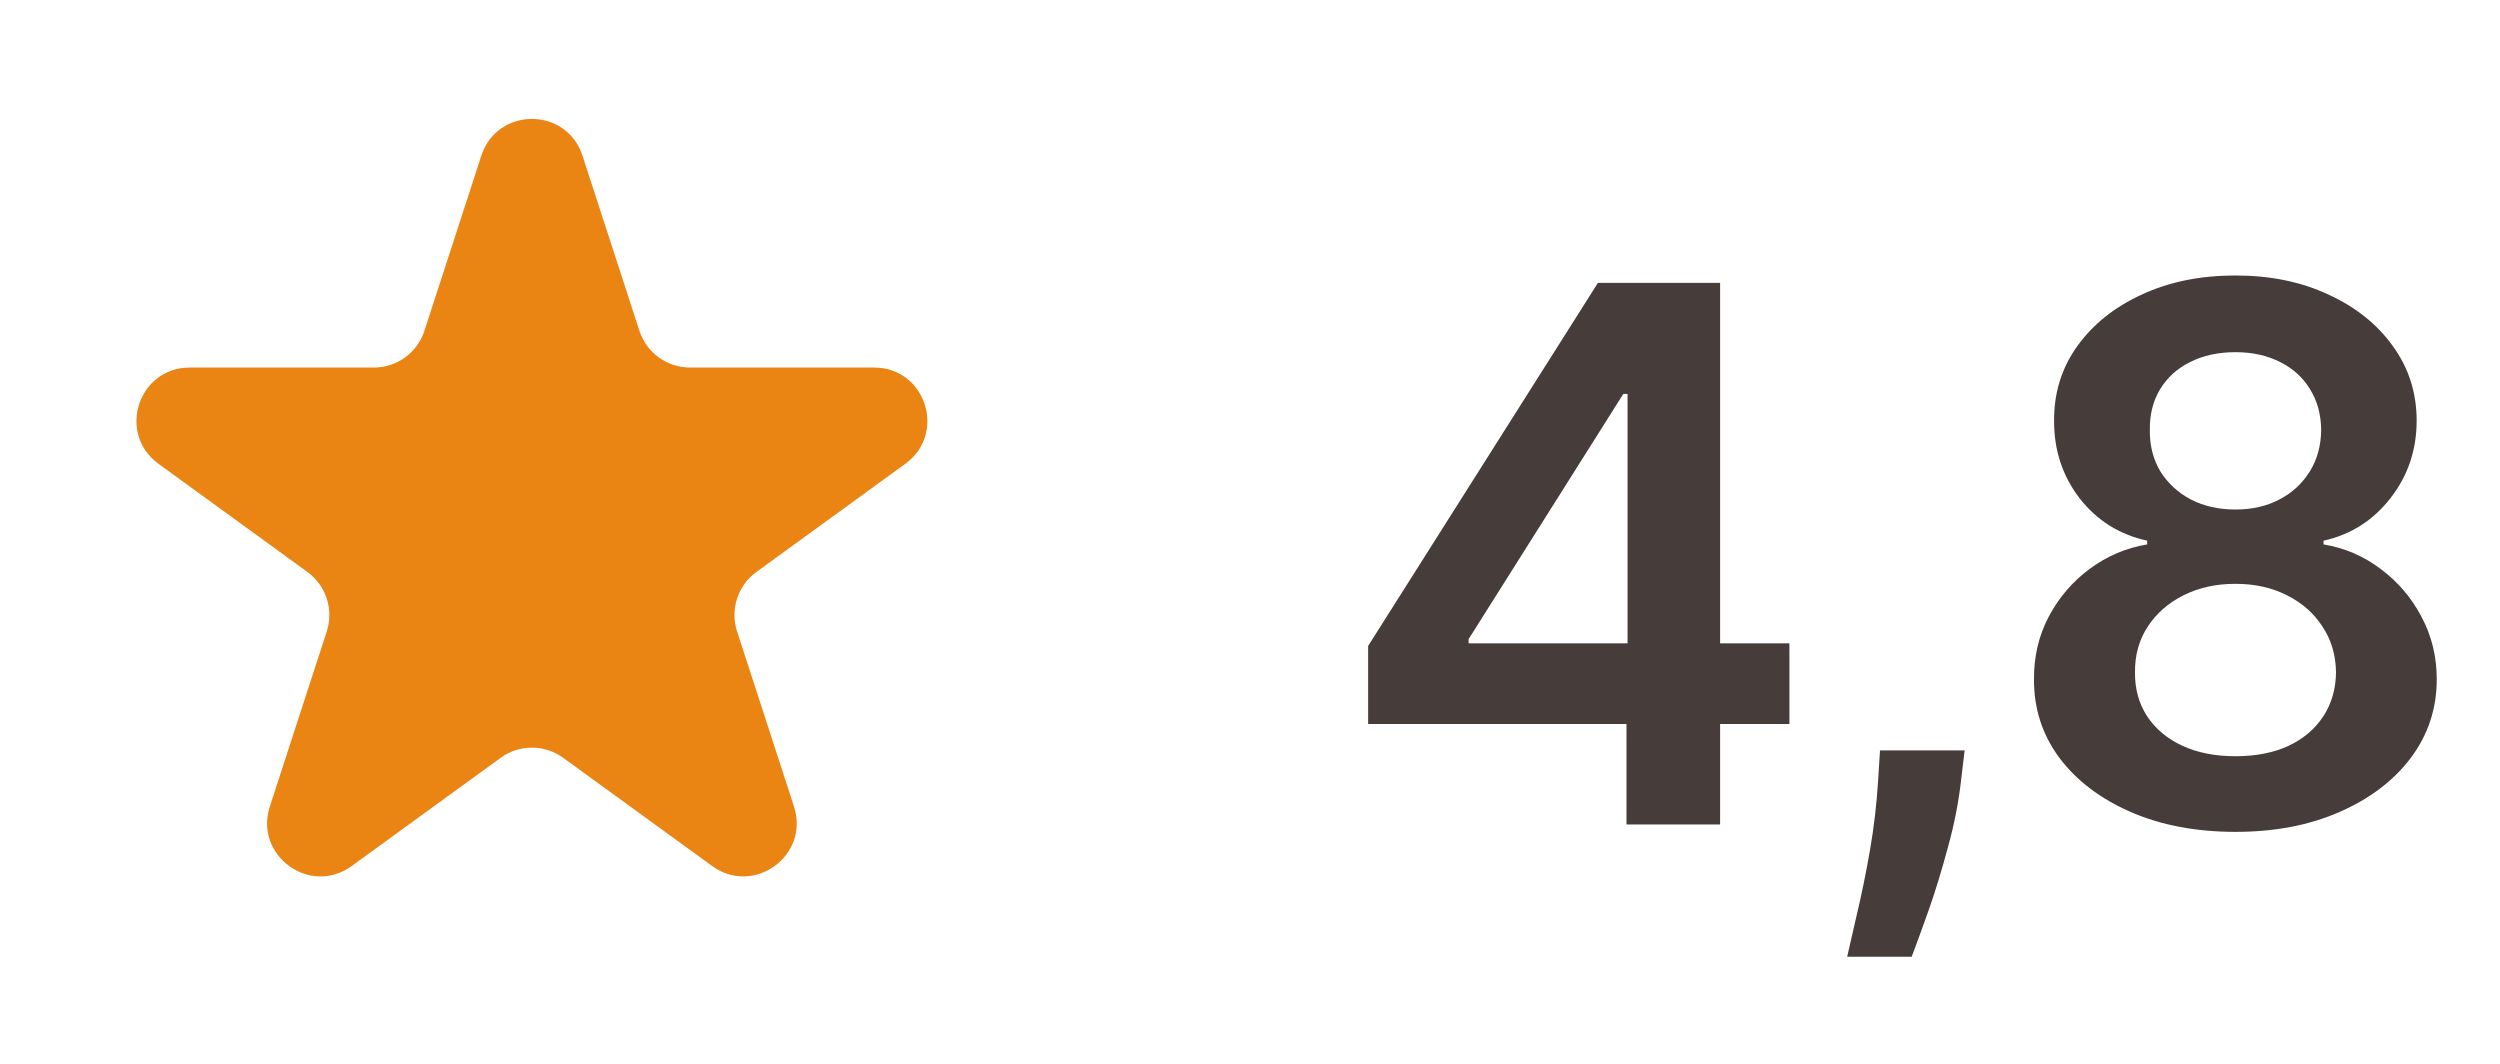
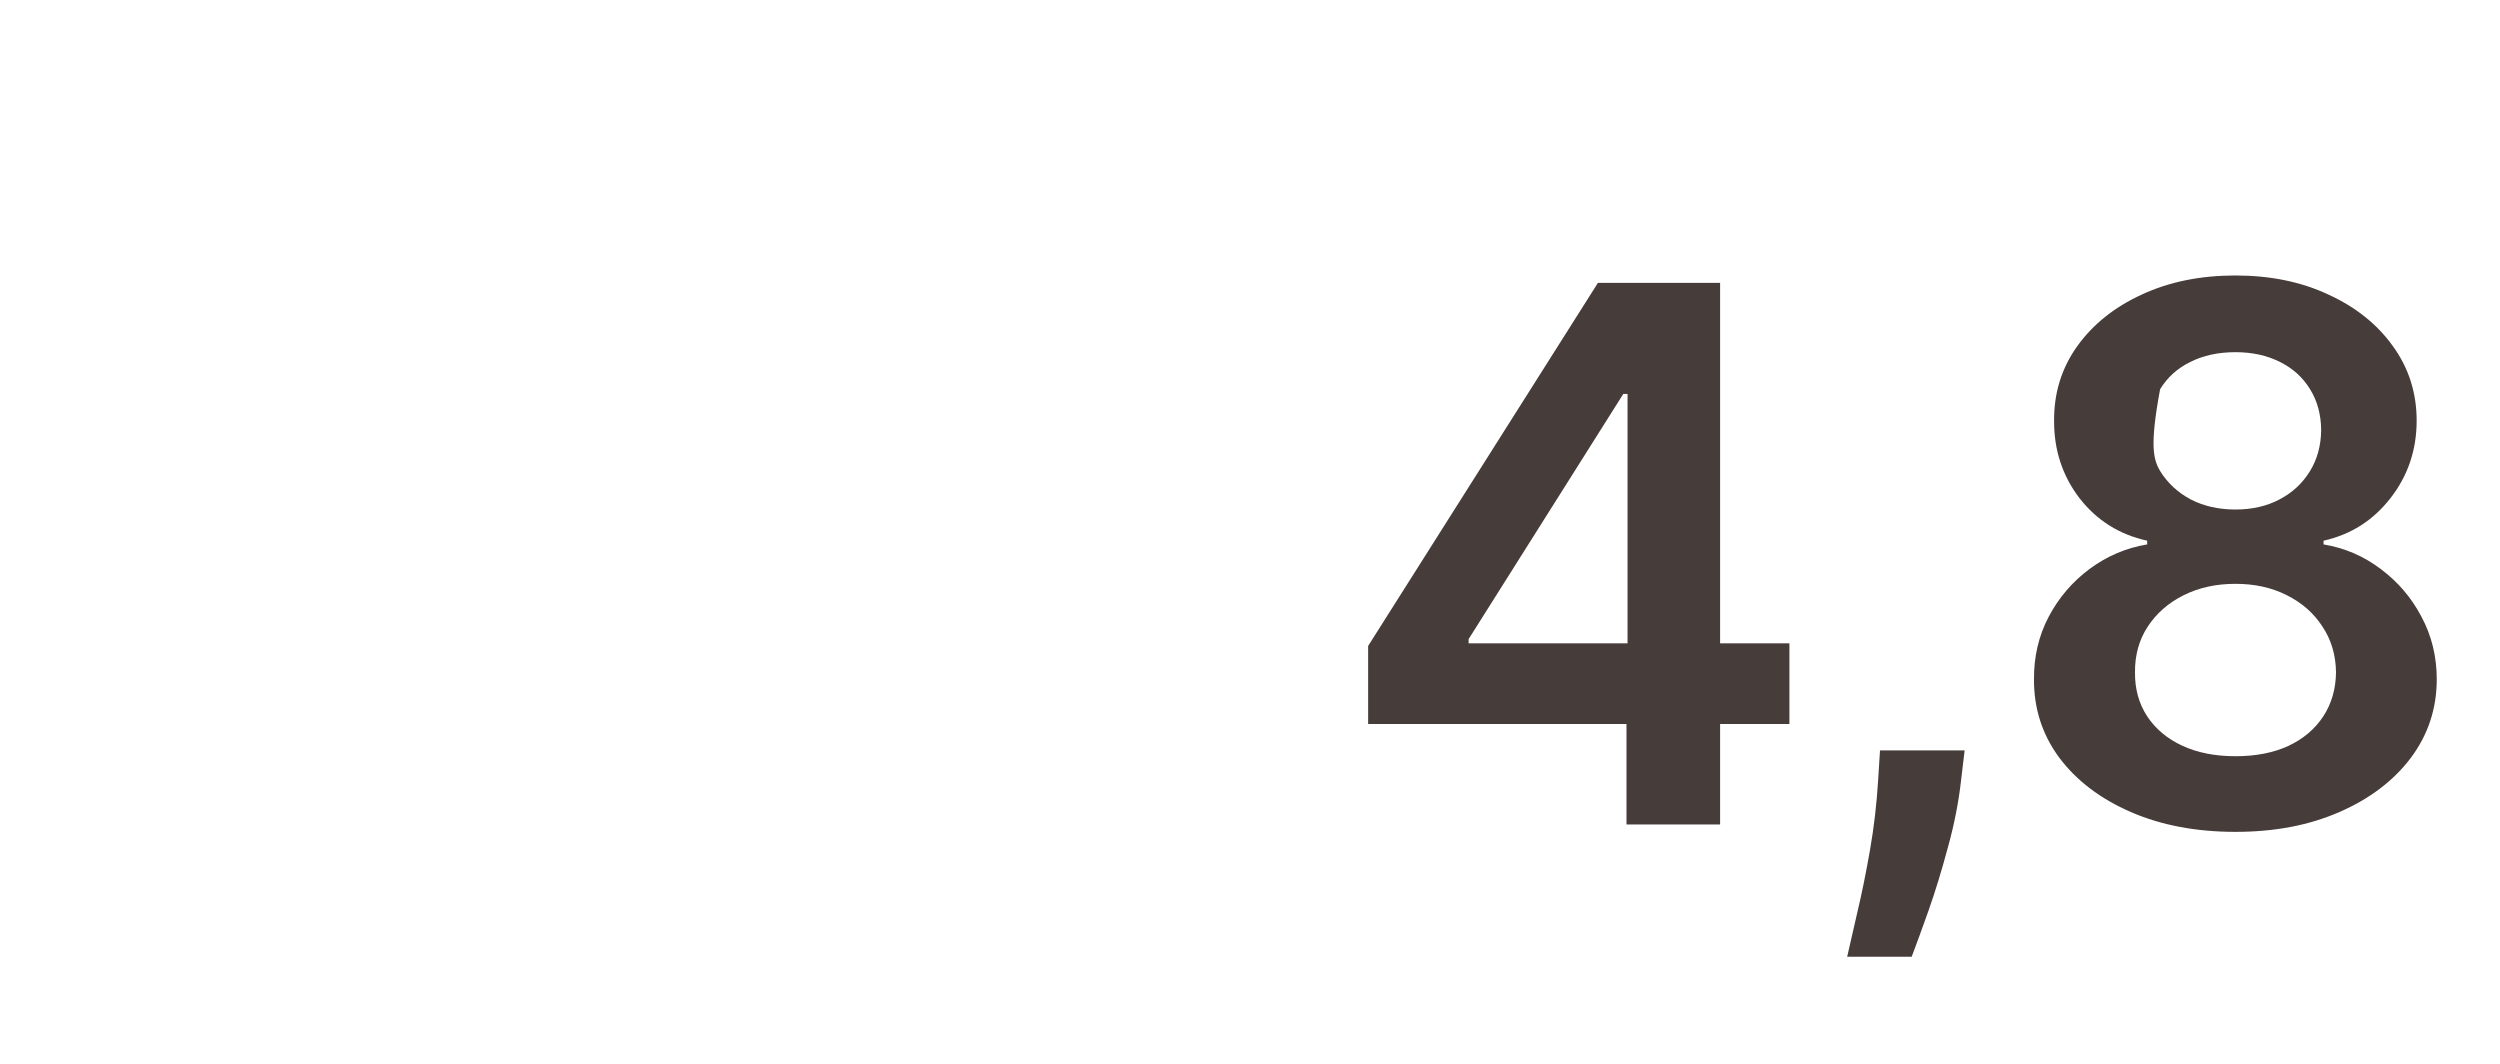
<svg xmlns="http://www.w3.org/2000/svg" width="47" height="20" viewBox="0 0 47 20" fill="none">
-   <path d="M9.049 2.927C9.348 2.006 10.652 2.006 10.951 2.927L12.021 6.219C12.155 6.631 12.539 6.91 12.972 6.91H16.433C17.402 6.91 17.804 8.149 17.021 8.719L14.22 10.753C13.87 11.008 13.723 11.459 13.857 11.871L14.927 15.163C15.226 16.084 14.172 16.851 13.388 16.281L10.588 14.247C10.237 13.992 9.763 13.992 9.412 14.247L6.612 16.281C5.828 16.851 4.774 16.084 5.073 15.163L6.143 11.871C6.277 11.459 6.13 11.008 5.779 10.753L2.979 8.719C2.196 8.149 2.598 6.91 3.567 6.91H7.028C7.462 6.91 7.846 6.631 7.979 6.219L9.049 2.927Z" fill="#EA8412" />
-   <path d="M25.721 13.611V12.144L30.041 5.318H31.264V7.406H30.518L27.61 12.015V12.095H33.641V13.611H25.721ZM30.578 15.5V13.163L30.598 12.507V5.318H32.338V15.5H30.578ZM36.935 14.108L36.87 14.655C36.824 15.072 36.741 15.497 36.621 15.928C36.505 16.362 36.383 16.761 36.254 17.126C36.124 17.49 36.02 17.777 35.94 17.986H34.727C34.774 17.784 34.837 17.509 34.916 17.16C34.999 16.812 35.079 16.421 35.155 15.987C35.231 15.553 35.282 15.112 35.309 14.665L35.344 14.108H36.935ZM42.027 15.639C41.288 15.639 40.632 15.515 40.059 15.266C39.489 15.018 39.041 14.678 38.716 14.247C38.395 13.813 38.236 13.321 38.239 12.771C38.236 12.343 38.328 11.95 38.517 11.592C38.706 11.234 38.962 10.936 39.283 10.697C39.608 10.456 39.969 10.301 40.367 10.235V10.165C39.843 10.05 39.419 9.783 39.094 9.365C38.773 8.944 38.614 8.459 38.617 7.908C38.614 7.385 38.759 6.917 39.054 6.506C39.349 6.095 39.754 5.772 40.267 5.537C40.781 5.298 41.368 5.179 42.027 5.179C42.68 5.179 43.262 5.298 43.772 5.537C44.286 5.772 44.691 6.095 44.985 6.506C45.284 6.917 45.433 7.385 45.433 7.908C45.433 8.459 45.269 8.944 44.941 9.365C44.616 9.783 44.197 10.05 43.683 10.165V10.235C44.081 10.301 44.439 10.456 44.757 10.697C45.078 10.936 45.334 11.234 45.522 11.592C45.715 11.95 45.811 12.343 45.811 12.771C45.811 13.321 45.648 13.813 45.324 14.247C44.999 14.678 44.551 15.018 43.981 15.266C43.414 15.515 42.763 15.639 42.027 15.639ZM42.027 14.217C42.408 14.217 42.74 14.153 43.022 14.023C43.303 13.891 43.522 13.705 43.678 13.467C43.834 13.228 43.913 12.953 43.917 12.641C43.913 12.316 43.829 12.03 43.663 11.781C43.501 11.529 43.277 11.332 42.992 11.19C42.71 11.047 42.389 10.976 42.027 10.976C41.663 10.976 41.338 11.047 41.053 11.19C40.768 11.332 40.542 11.529 40.377 11.781C40.214 12.03 40.135 12.316 40.138 12.641C40.135 12.953 40.211 13.228 40.367 13.467C40.523 13.702 40.741 13.886 41.023 14.018C41.308 14.151 41.643 14.217 42.027 14.217ZM42.027 9.579C42.339 9.579 42.614 9.516 42.853 9.39C43.095 9.264 43.285 9.088 43.424 8.863C43.564 8.638 43.635 8.377 43.638 8.082C43.635 7.791 43.565 7.536 43.429 7.317C43.293 7.095 43.105 6.924 42.863 6.805C42.621 6.682 42.342 6.621 42.027 6.621C41.706 6.621 41.422 6.682 41.177 6.805C40.935 6.924 40.746 7.095 40.61 7.317C40.478 7.536 40.413 7.791 40.417 8.082C40.413 8.377 40.48 8.638 40.615 8.863C40.755 9.085 40.945 9.261 41.187 9.39C41.432 9.516 41.712 9.579 42.027 9.579Z" fill="#463C3A" />
+   <path d="M25.721 13.611V12.144L30.041 5.318H31.264V7.406H30.518L27.61 12.015V12.095H33.641V13.611H25.721ZM30.578 15.5V13.163L30.598 12.507V5.318H32.338V15.5H30.578ZM36.935 14.108L36.87 14.655C36.824 15.072 36.741 15.497 36.621 15.928C36.505 16.362 36.383 16.761 36.254 17.126C36.124 17.49 36.02 17.777 35.94 17.986H34.727C34.774 17.784 34.837 17.509 34.916 17.16C34.999 16.812 35.079 16.421 35.155 15.987C35.231 15.553 35.282 15.112 35.309 14.665L35.344 14.108H36.935ZM42.027 15.639C41.288 15.639 40.632 15.515 40.059 15.266C39.489 15.018 39.041 14.678 38.716 14.247C38.395 13.813 38.236 13.321 38.239 12.771C38.236 12.343 38.328 11.95 38.517 11.592C38.706 11.234 38.962 10.936 39.283 10.697C39.608 10.456 39.969 10.301 40.367 10.235V10.165C39.843 10.05 39.419 9.783 39.094 9.365C38.773 8.944 38.614 8.459 38.617 7.908C38.614 7.385 38.759 6.917 39.054 6.506C39.349 6.095 39.754 5.772 40.267 5.537C40.781 5.298 41.368 5.179 42.027 5.179C42.68 5.179 43.262 5.298 43.772 5.537C44.286 5.772 44.691 6.095 44.985 6.506C45.284 6.917 45.433 7.385 45.433 7.908C45.433 8.459 45.269 8.944 44.941 9.365C44.616 9.783 44.197 10.05 43.683 10.165V10.235C44.081 10.301 44.439 10.456 44.757 10.697C45.078 10.936 45.334 11.234 45.522 11.592C45.715 11.95 45.811 12.343 45.811 12.771C45.811 13.321 45.648 13.813 45.324 14.247C44.999 14.678 44.551 15.018 43.981 15.266C43.414 15.515 42.763 15.639 42.027 15.639ZM42.027 14.217C42.408 14.217 42.74 14.153 43.022 14.023C43.303 13.891 43.522 13.705 43.678 13.467C43.834 13.228 43.913 12.953 43.917 12.641C43.913 12.316 43.829 12.03 43.663 11.781C43.501 11.529 43.277 11.332 42.992 11.19C42.71 11.047 42.389 10.976 42.027 10.976C41.663 10.976 41.338 11.047 41.053 11.19C40.768 11.332 40.542 11.529 40.377 11.781C40.214 12.03 40.135 12.316 40.138 12.641C40.135 12.953 40.211 13.228 40.367 13.467C40.523 13.702 40.741 13.886 41.023 14.018C41.308 14.151 41.643 14.217 42.027 14.217ZM42.027 9.579C42.339 9.579 42.614 9.516 42.853 9.39C43.095 9.264 43.285 9.088 43.424 8.863C43.564 8.638 43.635 8.377 43.638 8.082C43.635 7.791 43.565 7.536 43.429 7.317C43.293 7.095 43.105 6.924 42.863 6.805C42.621 6.682 42.342 6.621 42.027 6.621C41.706 6.621 41.422 6.682 41.177 6.805C40.935 6.924 40.746 7.095 40.61 7.317C40.413 8.377 40.48 8.638 40.615 8.863C40.755 9.085 40.945 9.261 41.187 9.39C41.432 9.516 41.712 9.579 42.027 9.579Z" fill="#463C3A" />
</svg>